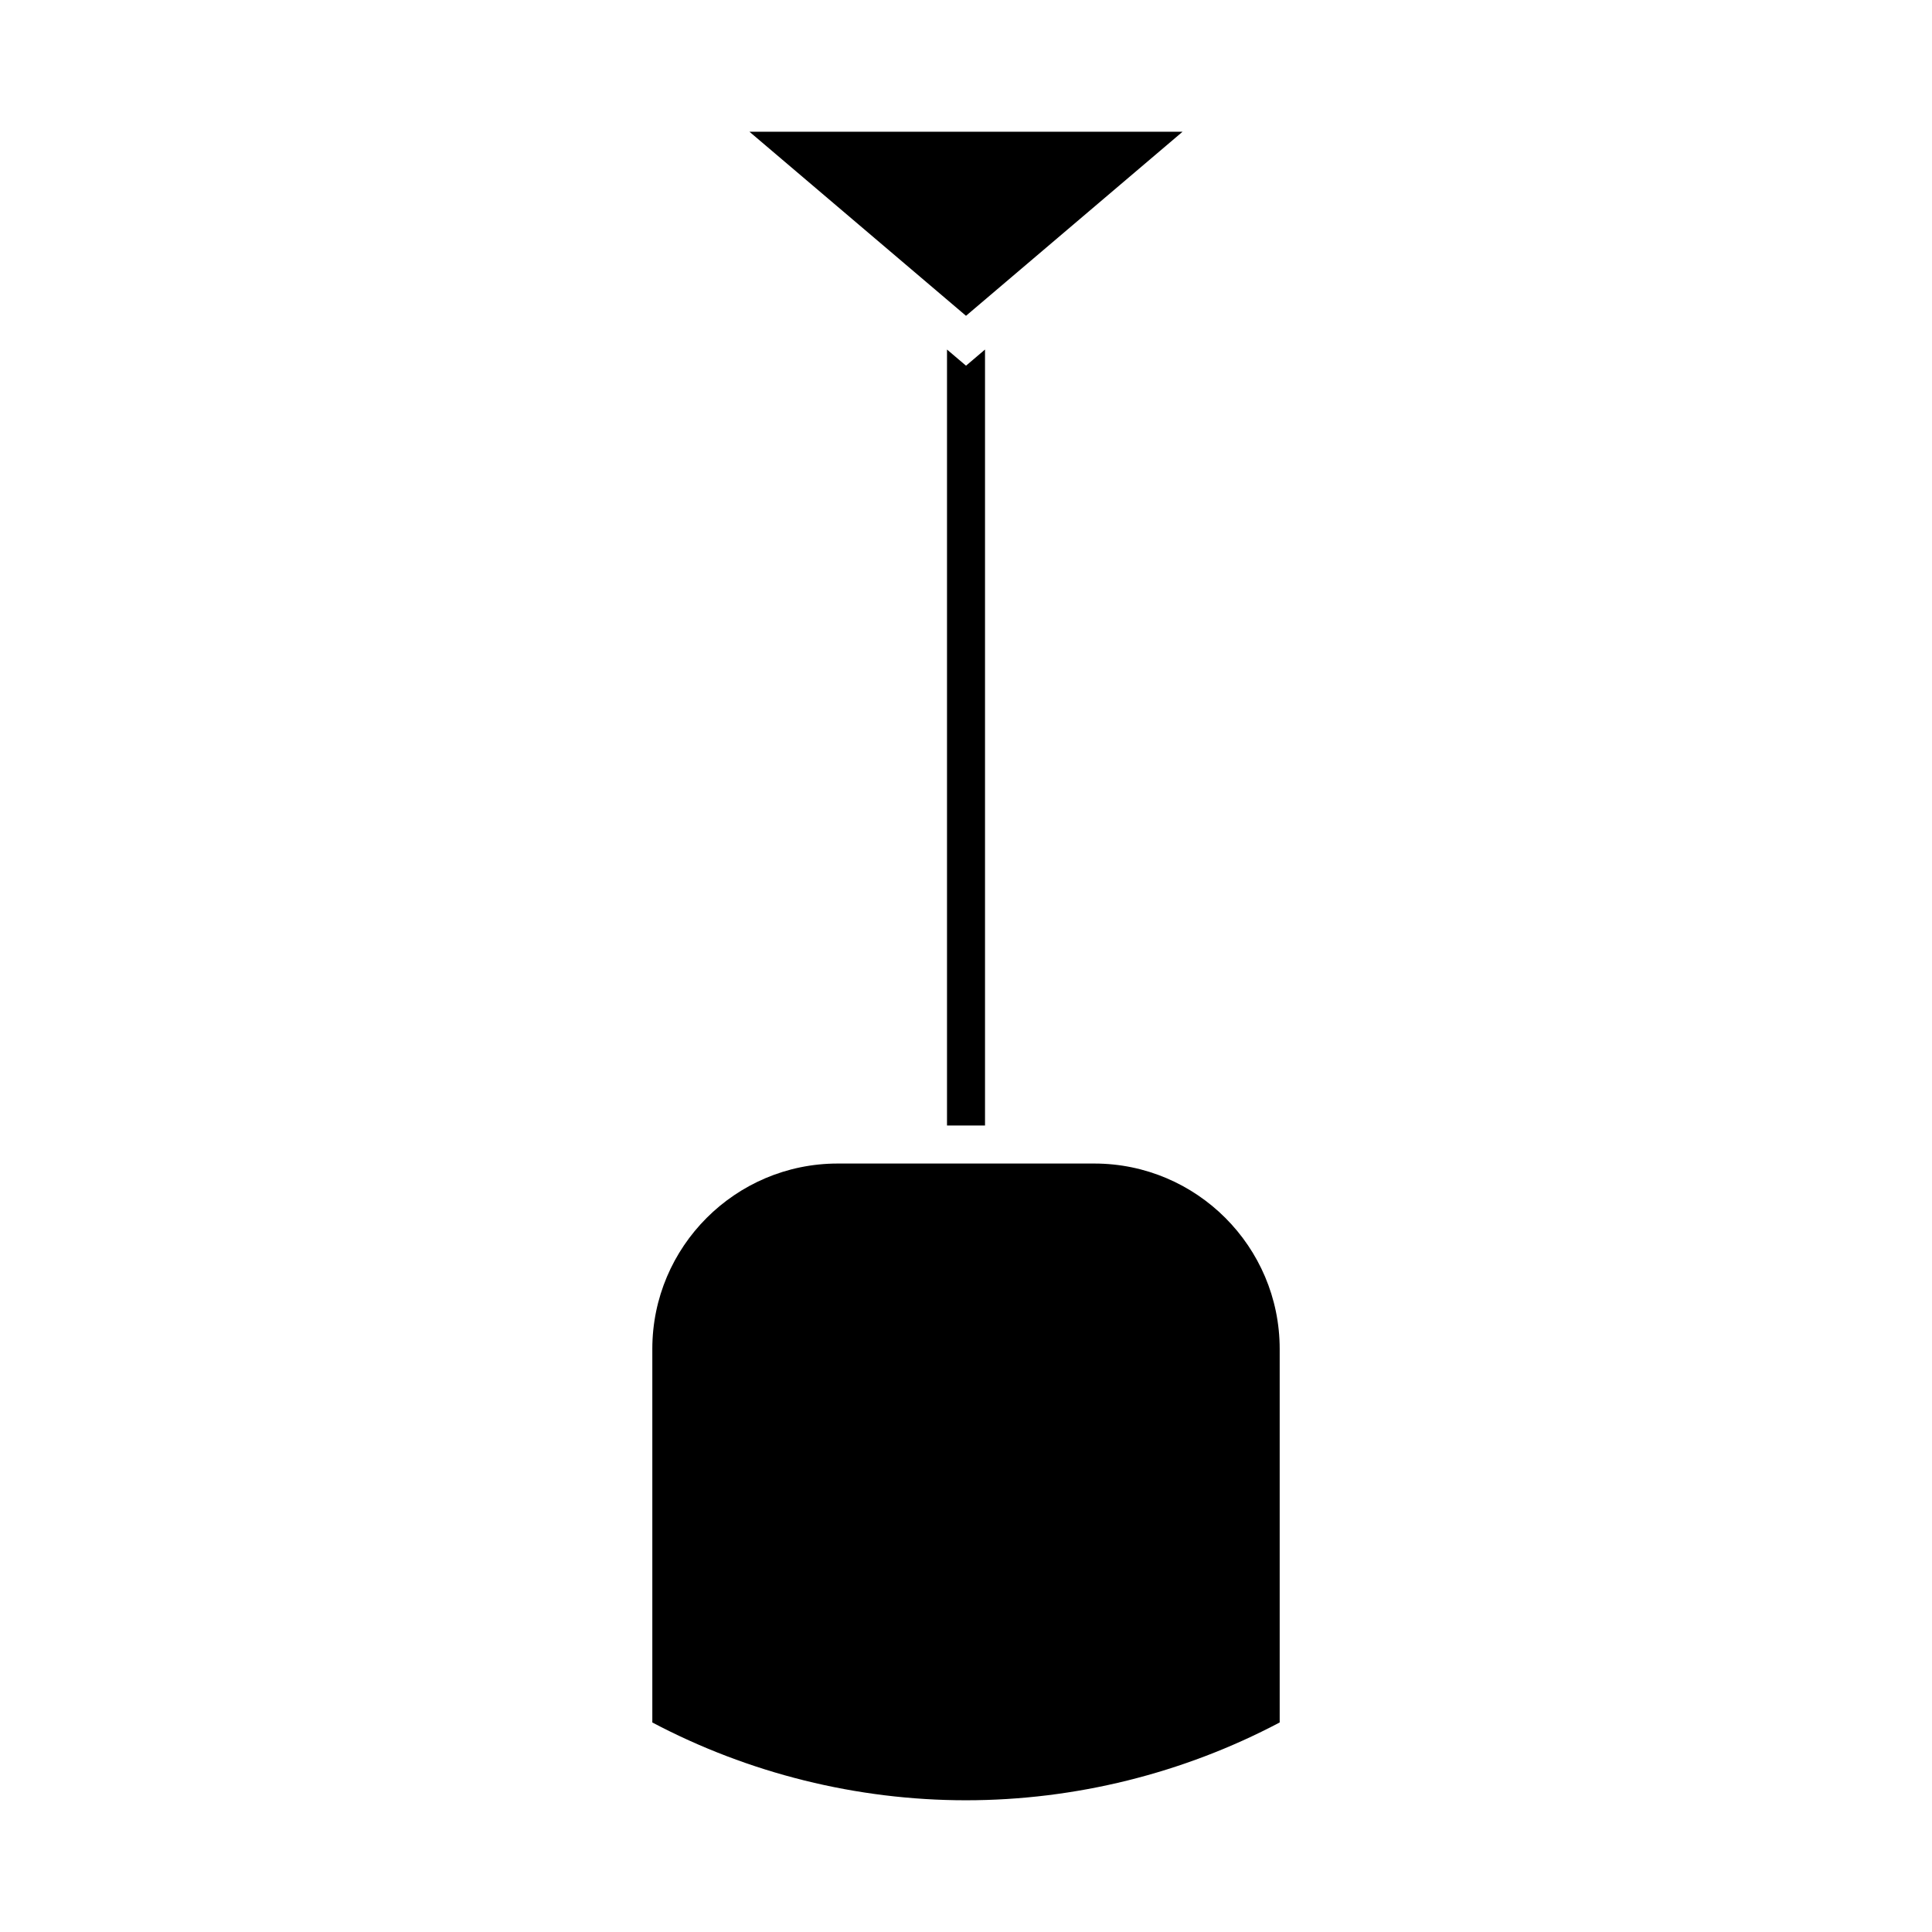
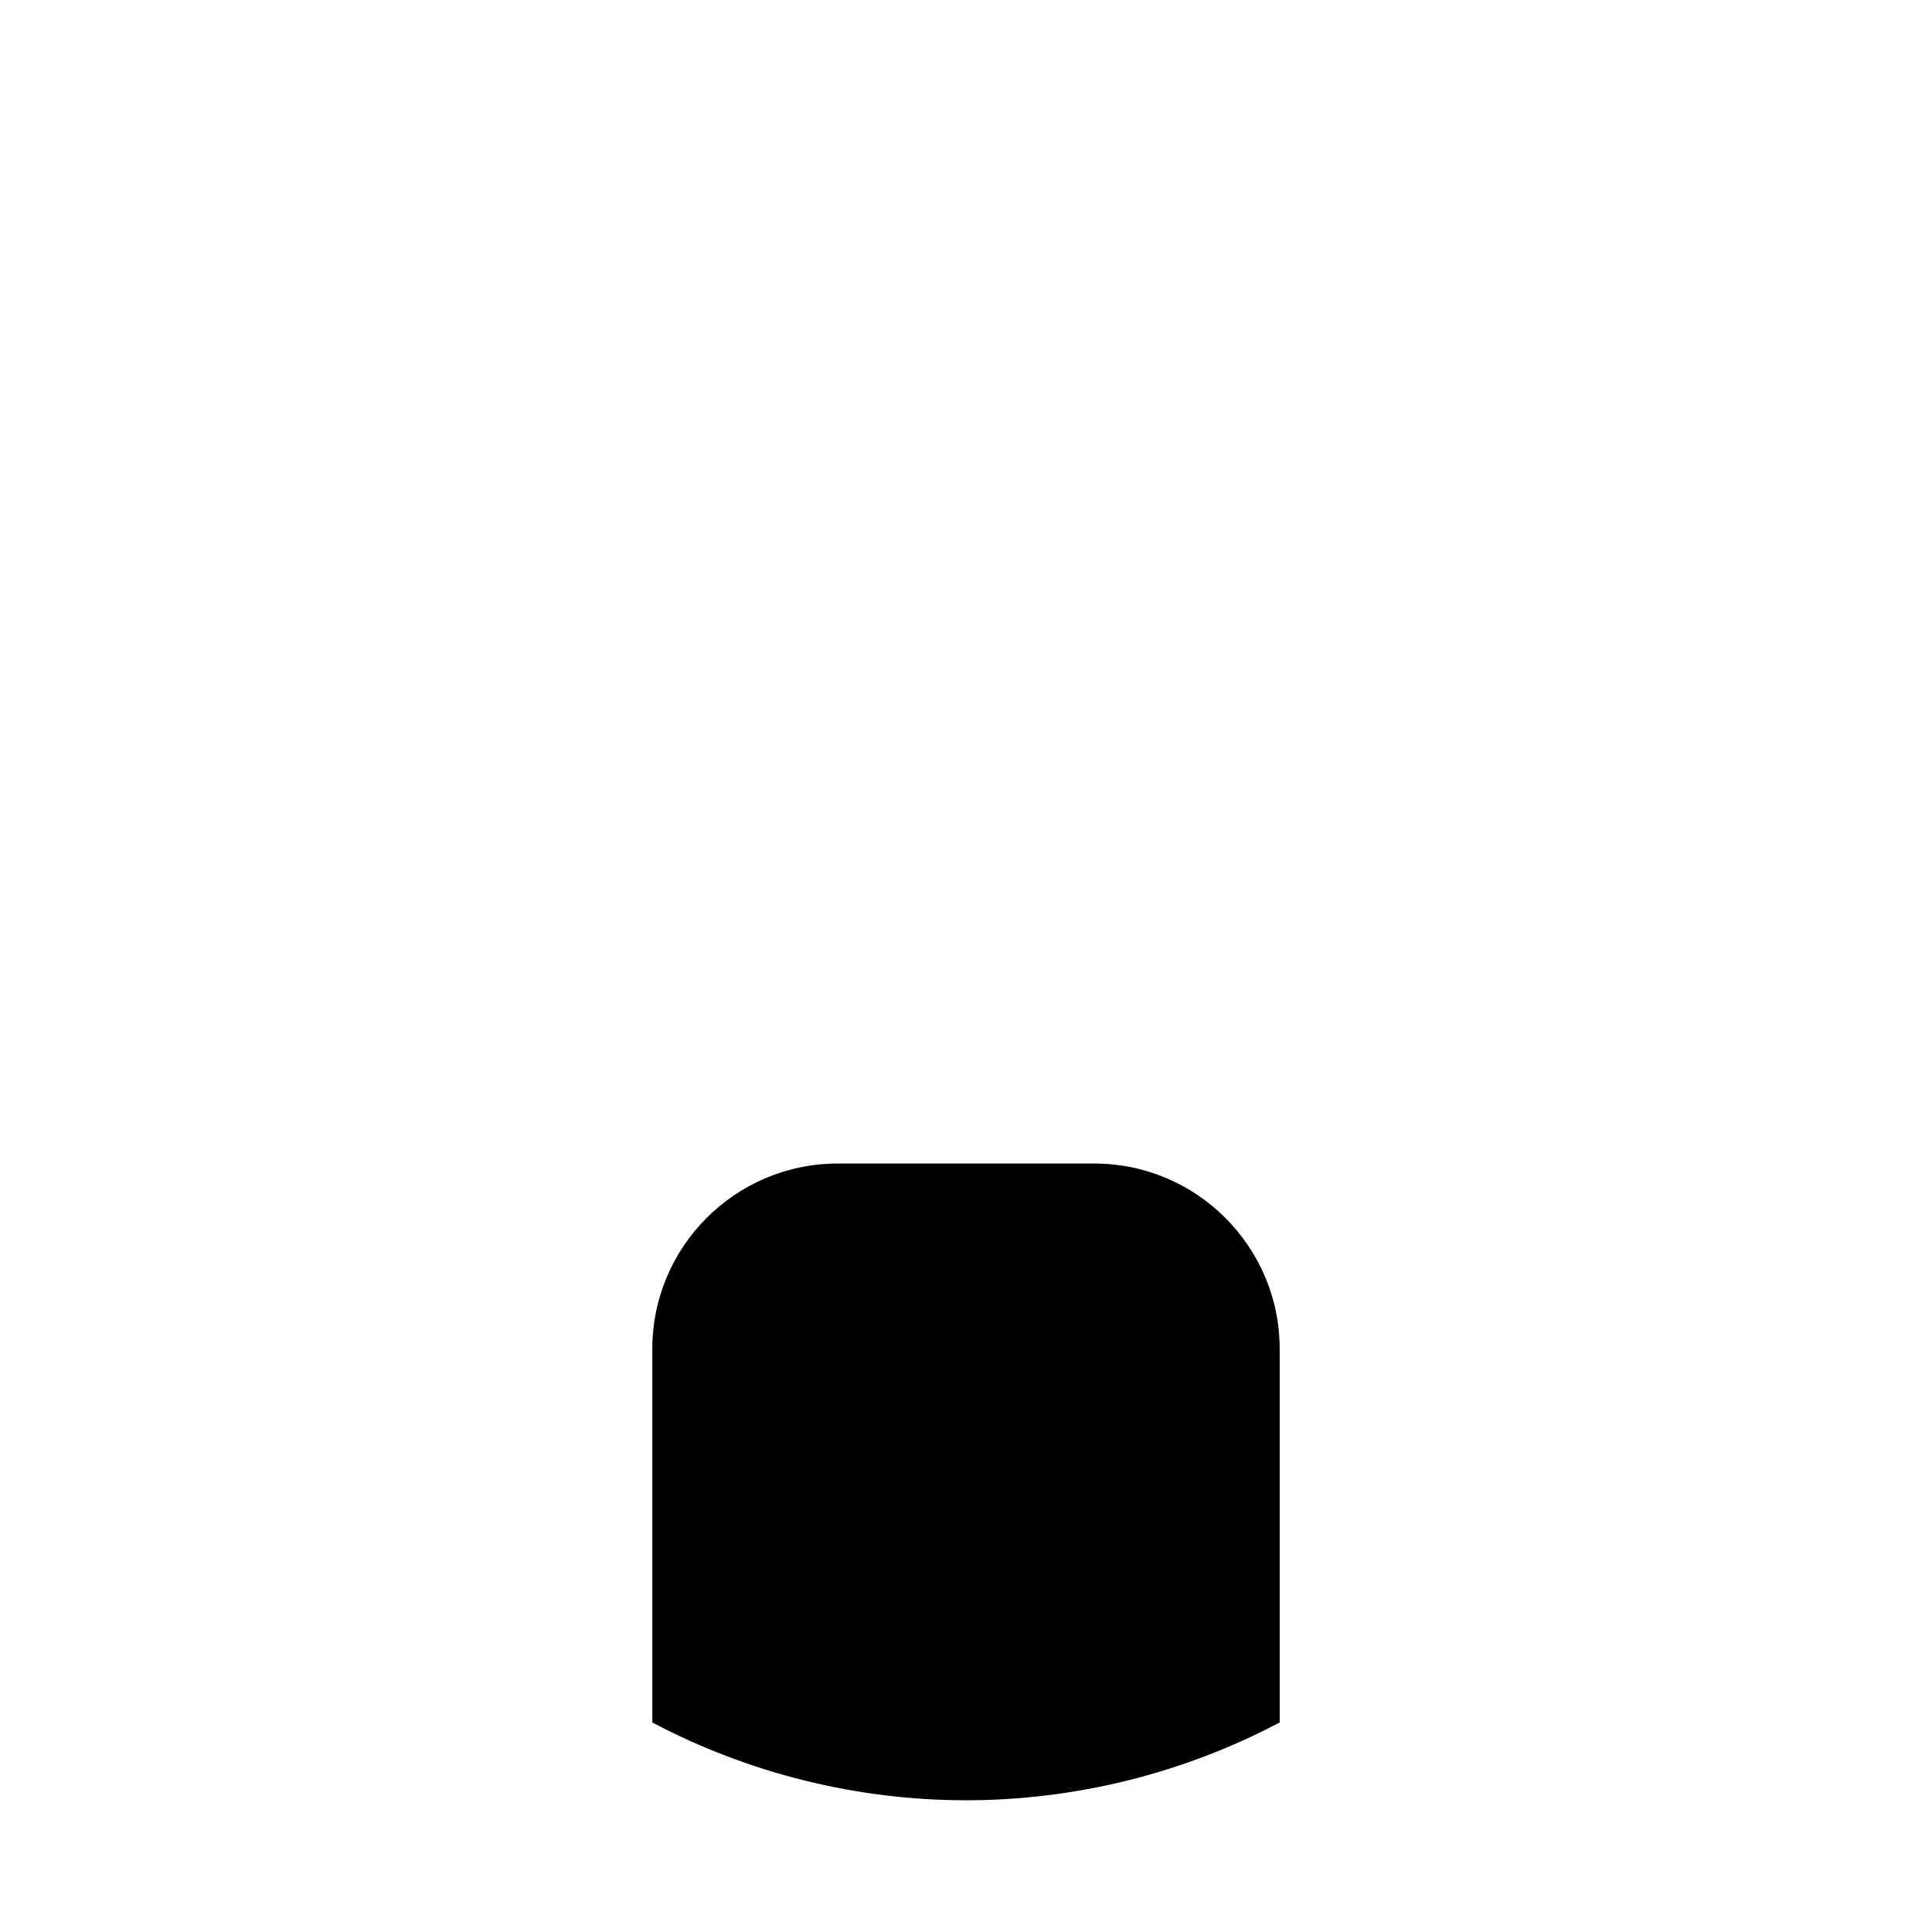
<svg xmlns="http://www.w3.org/2000/svg" fill="#000000" width="800px" height="800px" version="1.1" viewBox="144 144 512 512">
  <g>
    <path d="m483.13 600.47v-99c0-27.086-22.035-49.121-49.121-49.121h-68.016c-27.086 0-49.121 22.035-49.121 49.121v99.004c25.543 13.496 54.219 20.617 83.129 20.617 28.902-0.004 57.582-7.121 83.129-20.621z" />
-     <path d="m457.39 178.91h-114.78l57.391 48.781z" />
-     <path d="m405.04 442.27v-205.64l-5.035 4.281-5.039-4.281v205.64z" />
  </g>
</svg>